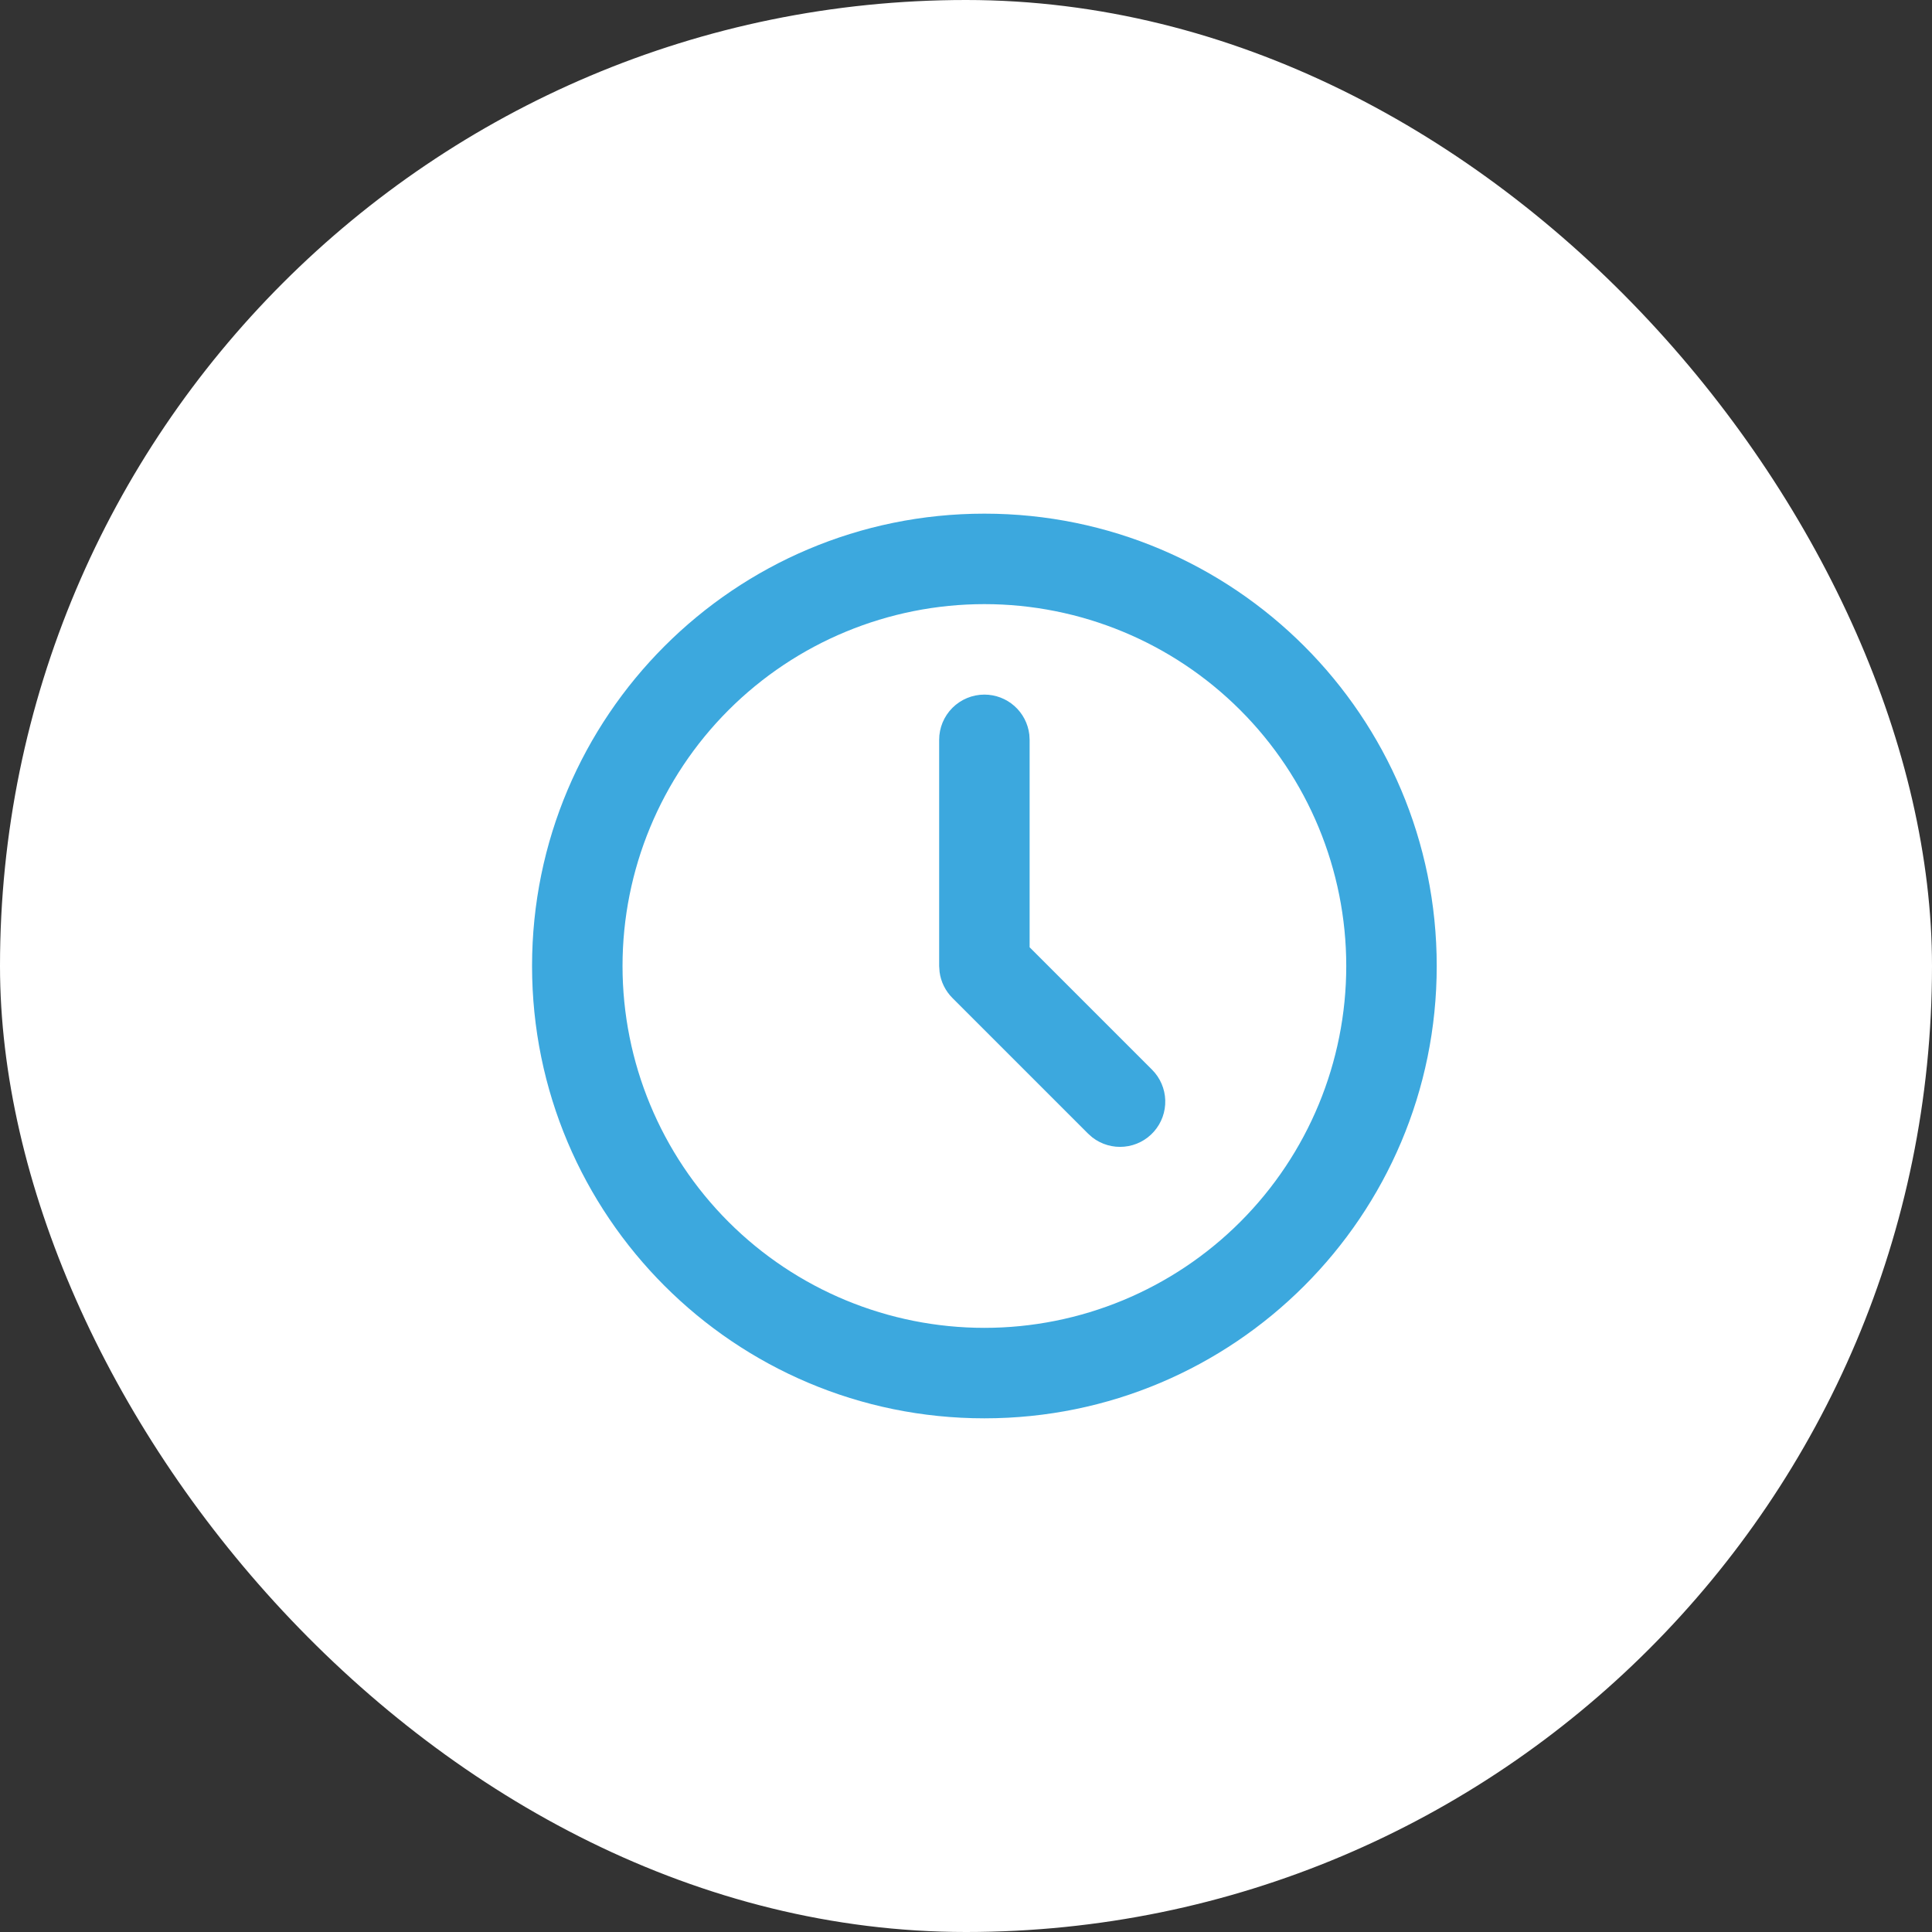
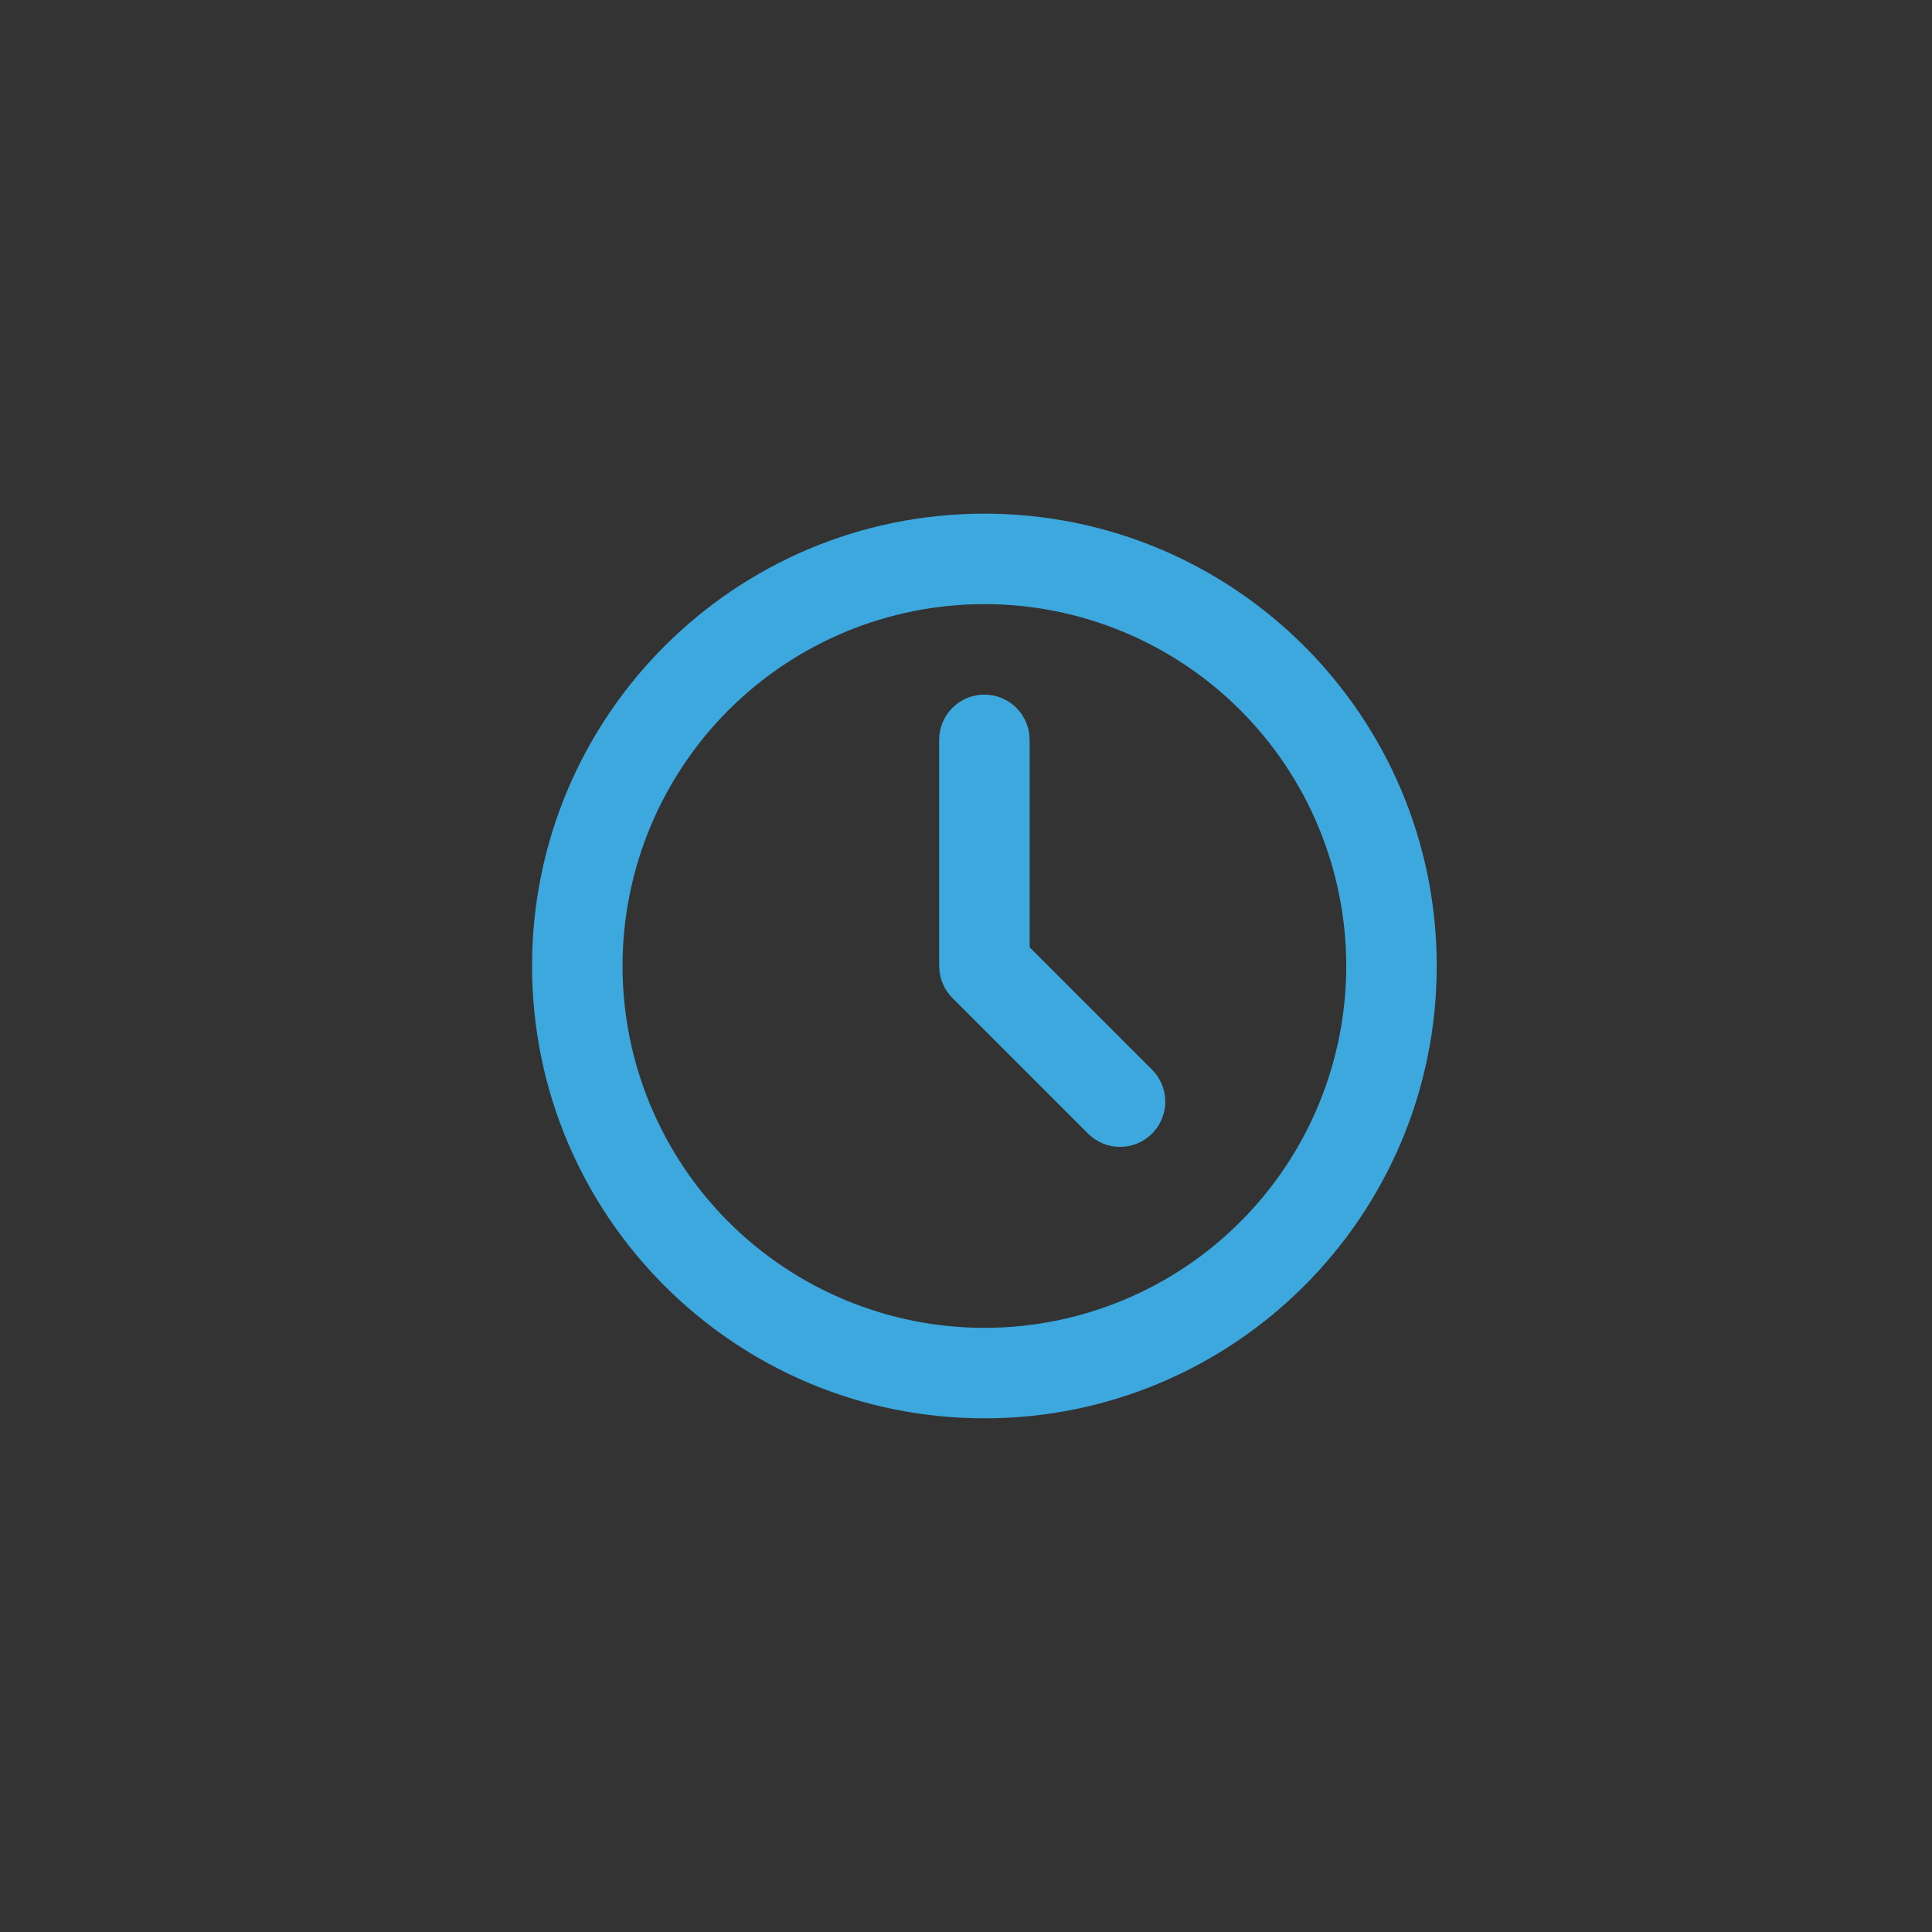
<svg xmlns="http://www.w3.org/2000/svg" width="105" height="105" viewBox="0 0 105 105" fill="none">
  <rect x="0" y="0" width="105" height="105" fill="#333333" stroke="none" />
-   <rect width="105" height="105" rx="52.5" fill="white" />
-   <path d="M53.5 27.916C67.077 27.916 78.083 38.922 78.083 52.5C78.083 66.077 67.077 77.083 53.5 77.083C39.922 77.083 28.916 66.077 28.916 52.5C28.916 38.922 39.922 27.916 53.5 27.916ZM53.5 32.833C48.284 32.833 43.282 34.905 39.593 38.593C35.905 42.282 33.833 47.284 33.833 52.5C33.833 57.716 35.905 62.718 39.593 66.406C43.282 70.094 48.284 72.166 53.5 72.166C58.716 72.166 63.718 70.094 67.406 66.406C71.094 62.718 73.166 57.716 73.166 52.5C73.166 47.284 71.094 42.282 67.406 38.593C63.718 34.905 58.716 32.833 53.5 32.833ZM53.5 37.75C54.102 37.75 54.683 37.971 55.133 38.371C55.583 38.771 55.87 39.323 55.941 39.92L55.958 40.208V51.482L62.613 58.137C63.054 58.579 63.31 59.173 63.329 59.797C63.348 60.421 63.129 61.029 62.715 61.498C62.302 61.967 61.727 62.26 61.105 62.319C60.483 62.379 59.862 62.199 59.368 61.817L59.137 61.613L51.762 54.238C51.38 53.855 51.134 53.358 51.064 52.822L51.041 52.5V40.208C51.041 39.556 51.3 38.931 51.761 38.47C52.223 38.009 52.848 37.75 53.5 37.75Z" fill="#3CA8DE" />
+   <path d="M53.5 27.916C67.077 27.916 78.083 38.922 78.083 52.5C78.083 66.077 67.077 77.083 53.5 77.083C39.922 77.083 28.916 66.077 28.916 52.5C28.916 38.922 39.922 27.916 53.5 27.916ZM53.5 32.833C48.284 32.833 43.282 34.905 39.593 38.593C35.905 42.282 33.833 47.284 33.833 52.5C33.833 57.716 35.905 62.718 39.593 66.406C43.282 70.094 48.284 72.166 53.5 72.166C58.716 72.166 63.718 70.094 67.406 66.406C71.094 62.718 73.166 57.716 73.166 52.5C73.166 47.284 71.094 42.282 67.406 38.593C63.718 34.905 58.716 32.833 53.5 32.833M53.5 37.75C54.102 37.75 54.683 37.971 55.133 38.371C55.583 38.771 55.87 39.323 55.941 39.92L55.958 40.208V51.482L62.613 58.137C63.054 58.579 63.31 59.173 63.329 59.797C63.348 60.421 63.129 61.029 62.715 61.498C62.302 61.967 61.727 62.26 61.105 62.319C60.483 62.379 59.862 62.199 59.368 61.817L59.137 61.613L51.762 54.238C51.38 53.855 51.134 53.358 51.064 52.822L51.041 52.5V40.208C51.041 39.556 51.3 38.931 51.761 38.47C52.223 38.009 52.848 37.75 53.5 37.75Z" fill="#3CA8DE" />
</svg>